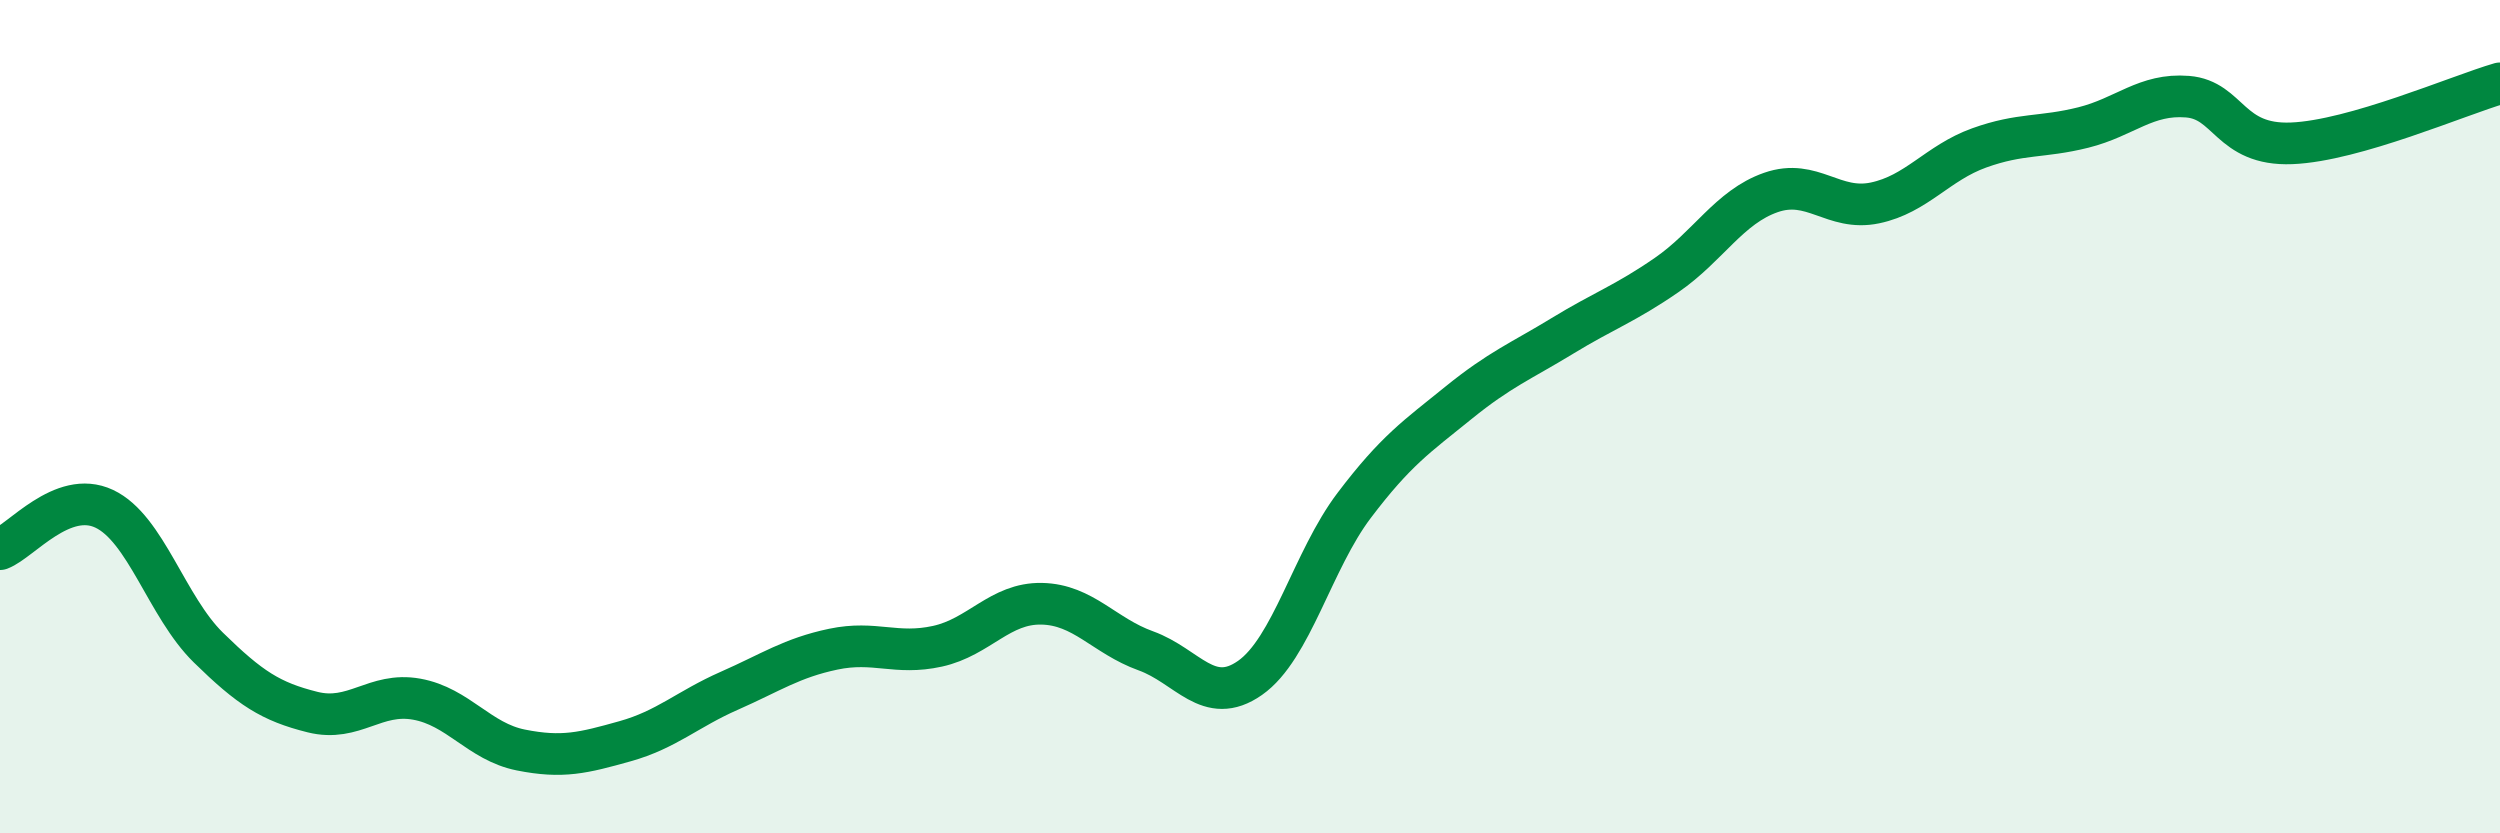
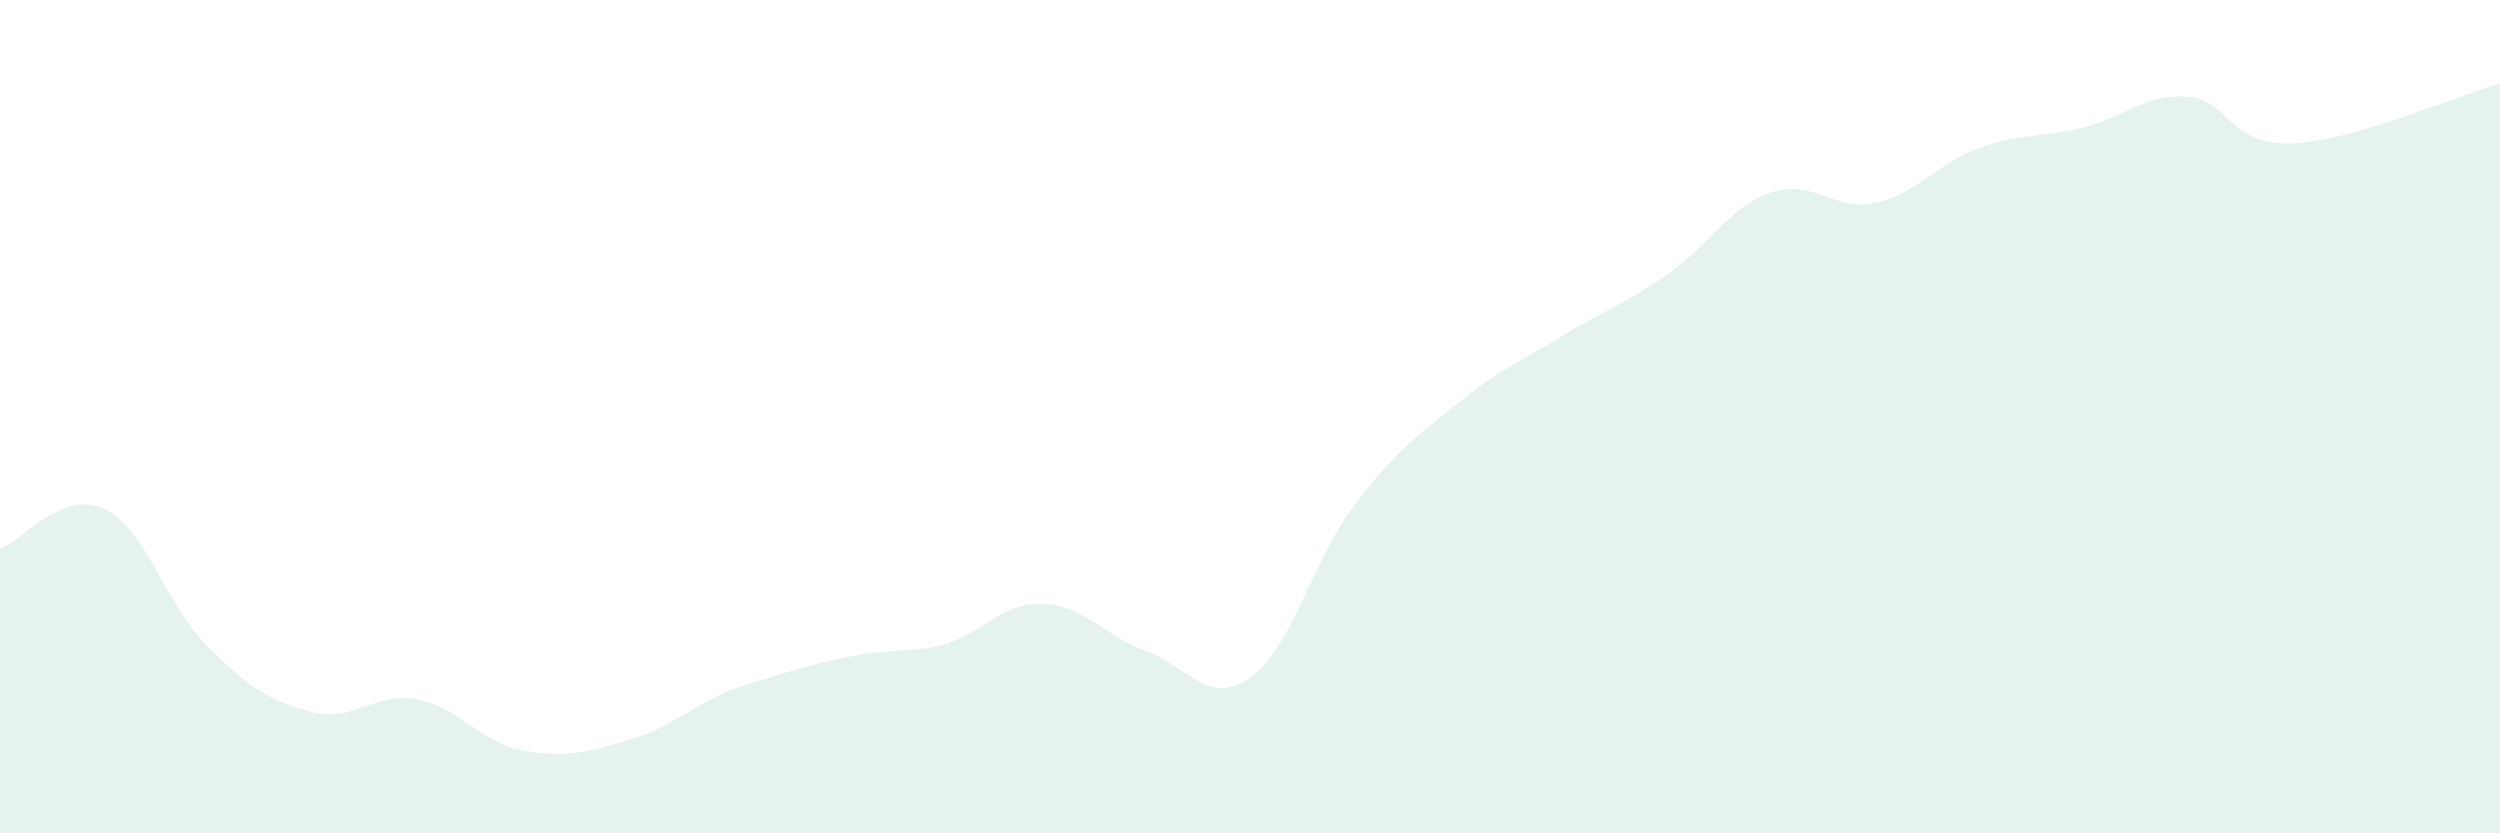
<svg xmlns="http://www.w3.org/2000/svg" width="60" height="20" viewBox="0 0 60 20">
-   <path d="M 0,13.18 C 0.5,12.99 1.5,11.74 2.5,12.21 C 3.5,12.68 4,14.56 5,15.54 C 6,16.52 6.5,16.84 7.5,17.09 C 8.5,17.34 9,16.6 10,16.78 C 11,16.96 11.5,17.8 12.5,18 C 13.5,18.2 14,18.07 15,17.79 C 16,17.51 16.5,17.02 17.5,16.58 C 18.5,16.14 19,15.79 20,15.58 C 21,15.37 21.5,15.73 22.5,15.51 C 23.5,15.29 24,14.47 25,14.49 C 26,14.51 26.5,15.26 27.5,15.62 C 28.5,15.98 29,16.97 30,16.27 C 31,15.57 31.5,13.45 32.5,12.13 C 33.5,10.81 34,10.48 35,9.67 C 36,8.86 36.5,8.67 37.5,8.06 C 38.5,7.45 39,7.29 40,6.6 C 41,5.91 41.5,4.97 42.5,4.62 C 43.5,4.27 44,5.08 45,4.87 C 46,4.66 46.5,3.91 47.5,3.55 C 48.5,3.19 49,3.31 50,3.06 C 51,2.81 51.5,2.24 52.5,2.32 C 53.5,2.4 53.5,3.5 55,3.44 C 56.5,3.38 59,2.29 60,2L60 20L0 20Z" fill="#008740" opacity="0.1" stroke-linecap="round" stroke-linejoin="round" />
-   <path d="M 0,13.18 C 0.5,12.99 1.5,11.74 2.5,12.21 C 3.5,12.68 4,14.56 5,15.54 C 6,16.52 6.5,16.84 7.5,17.09 C 8.5,17.34 9,16.6 10,16.78 C 11,16.96 11.5,17.8 12.5,18 C 13.5,18.2 14,18.07 15,17.79 C 16,17.51 16.5,17.02 17.5,16.58 C 18.5,16.14 19,15.79 20,15.58 C 21,15.37 21.5,15.73 22.5,15.51 C 23.5,15.29 24,14.47 25,14.49 C 26,14.51 26.5,15.26 27.5,15.62 C 28.5,15.98 29,16.97 30,16.27 C 31,15.57 31.5,13.45 32.5,12.13 C 33.5,10.81 34,10.48 35,9.67 C 36,8.86 36.5,8.67 37.5,8.06 C 38.5,7.45 39,7.29 40,6.6 C 41,5.91 41.5,4.97 42.5,4.62 C 43.5,4.27 44,5.08 45,4.87 C 46,4.66 46.5,3.91 47.5,3.55 C 48.5,3.19 49,3.31 50,3.06 C 51,2.81 51.5,2.24 52.5,2.32 C 53.5,2.4 53.5,3.5 55,3.44 C 56.5,3.38 59,2.29 60,2" stroke="#008740" stroke-width="1" fill="none" stroke-linecap="round" stroke-linejoin="round" />
+   <path d="M 0,13.18 C 0.5,12.99 1.5,11.74 2.5,12.21 C 3.5,12.68 4,14.56 5,15.54 C 6,16.52 6.5,16.84 7.5,17.09 C 8.5,17.34 9,16.6 10,16.78 C 11,16.96 11.5,17.8 12.5,18 C 13.5,18.2 14,18.07 15,17.79 C 16,17.51 16.5,17.02 17.5,16.58 C 21,15.37 21.5,15.73 22.5,15.51 C 23.5,15.29 24,14.47 25,14.49 C 26,14.51 26.5,15.26 27.5,15.62 C 28.5,15.98 29,16.97 30,16.27 C 31,15.57 31.5,13.45 32.5,12.13 C 33.5,10.81 34,10.48 35,9.67 C 36,8.86 36.5,8.67 37.5,8.06 C 38.5,7.45 39,7.29 40,6.6 C 41,5.91 41.5,4.97 42.5,4.62 C 43.5,4.27 44,5.08 45,4.87 C 46,4.66 46.5,3.91 47.5,3.55 C 48.5,3.19 49,3.31 50,3.06 C 51,2.81 51.5,2.24 52.5,2.32 C 53.5,2.4 53.5,3.5 55,3.44 C 56.5,3.38 59,2.29 60,2L60 20L0 20Z" fill="#008740" opacity="0.1" stroke-linecap="round" stroke-linejoin="round" />
</svg>